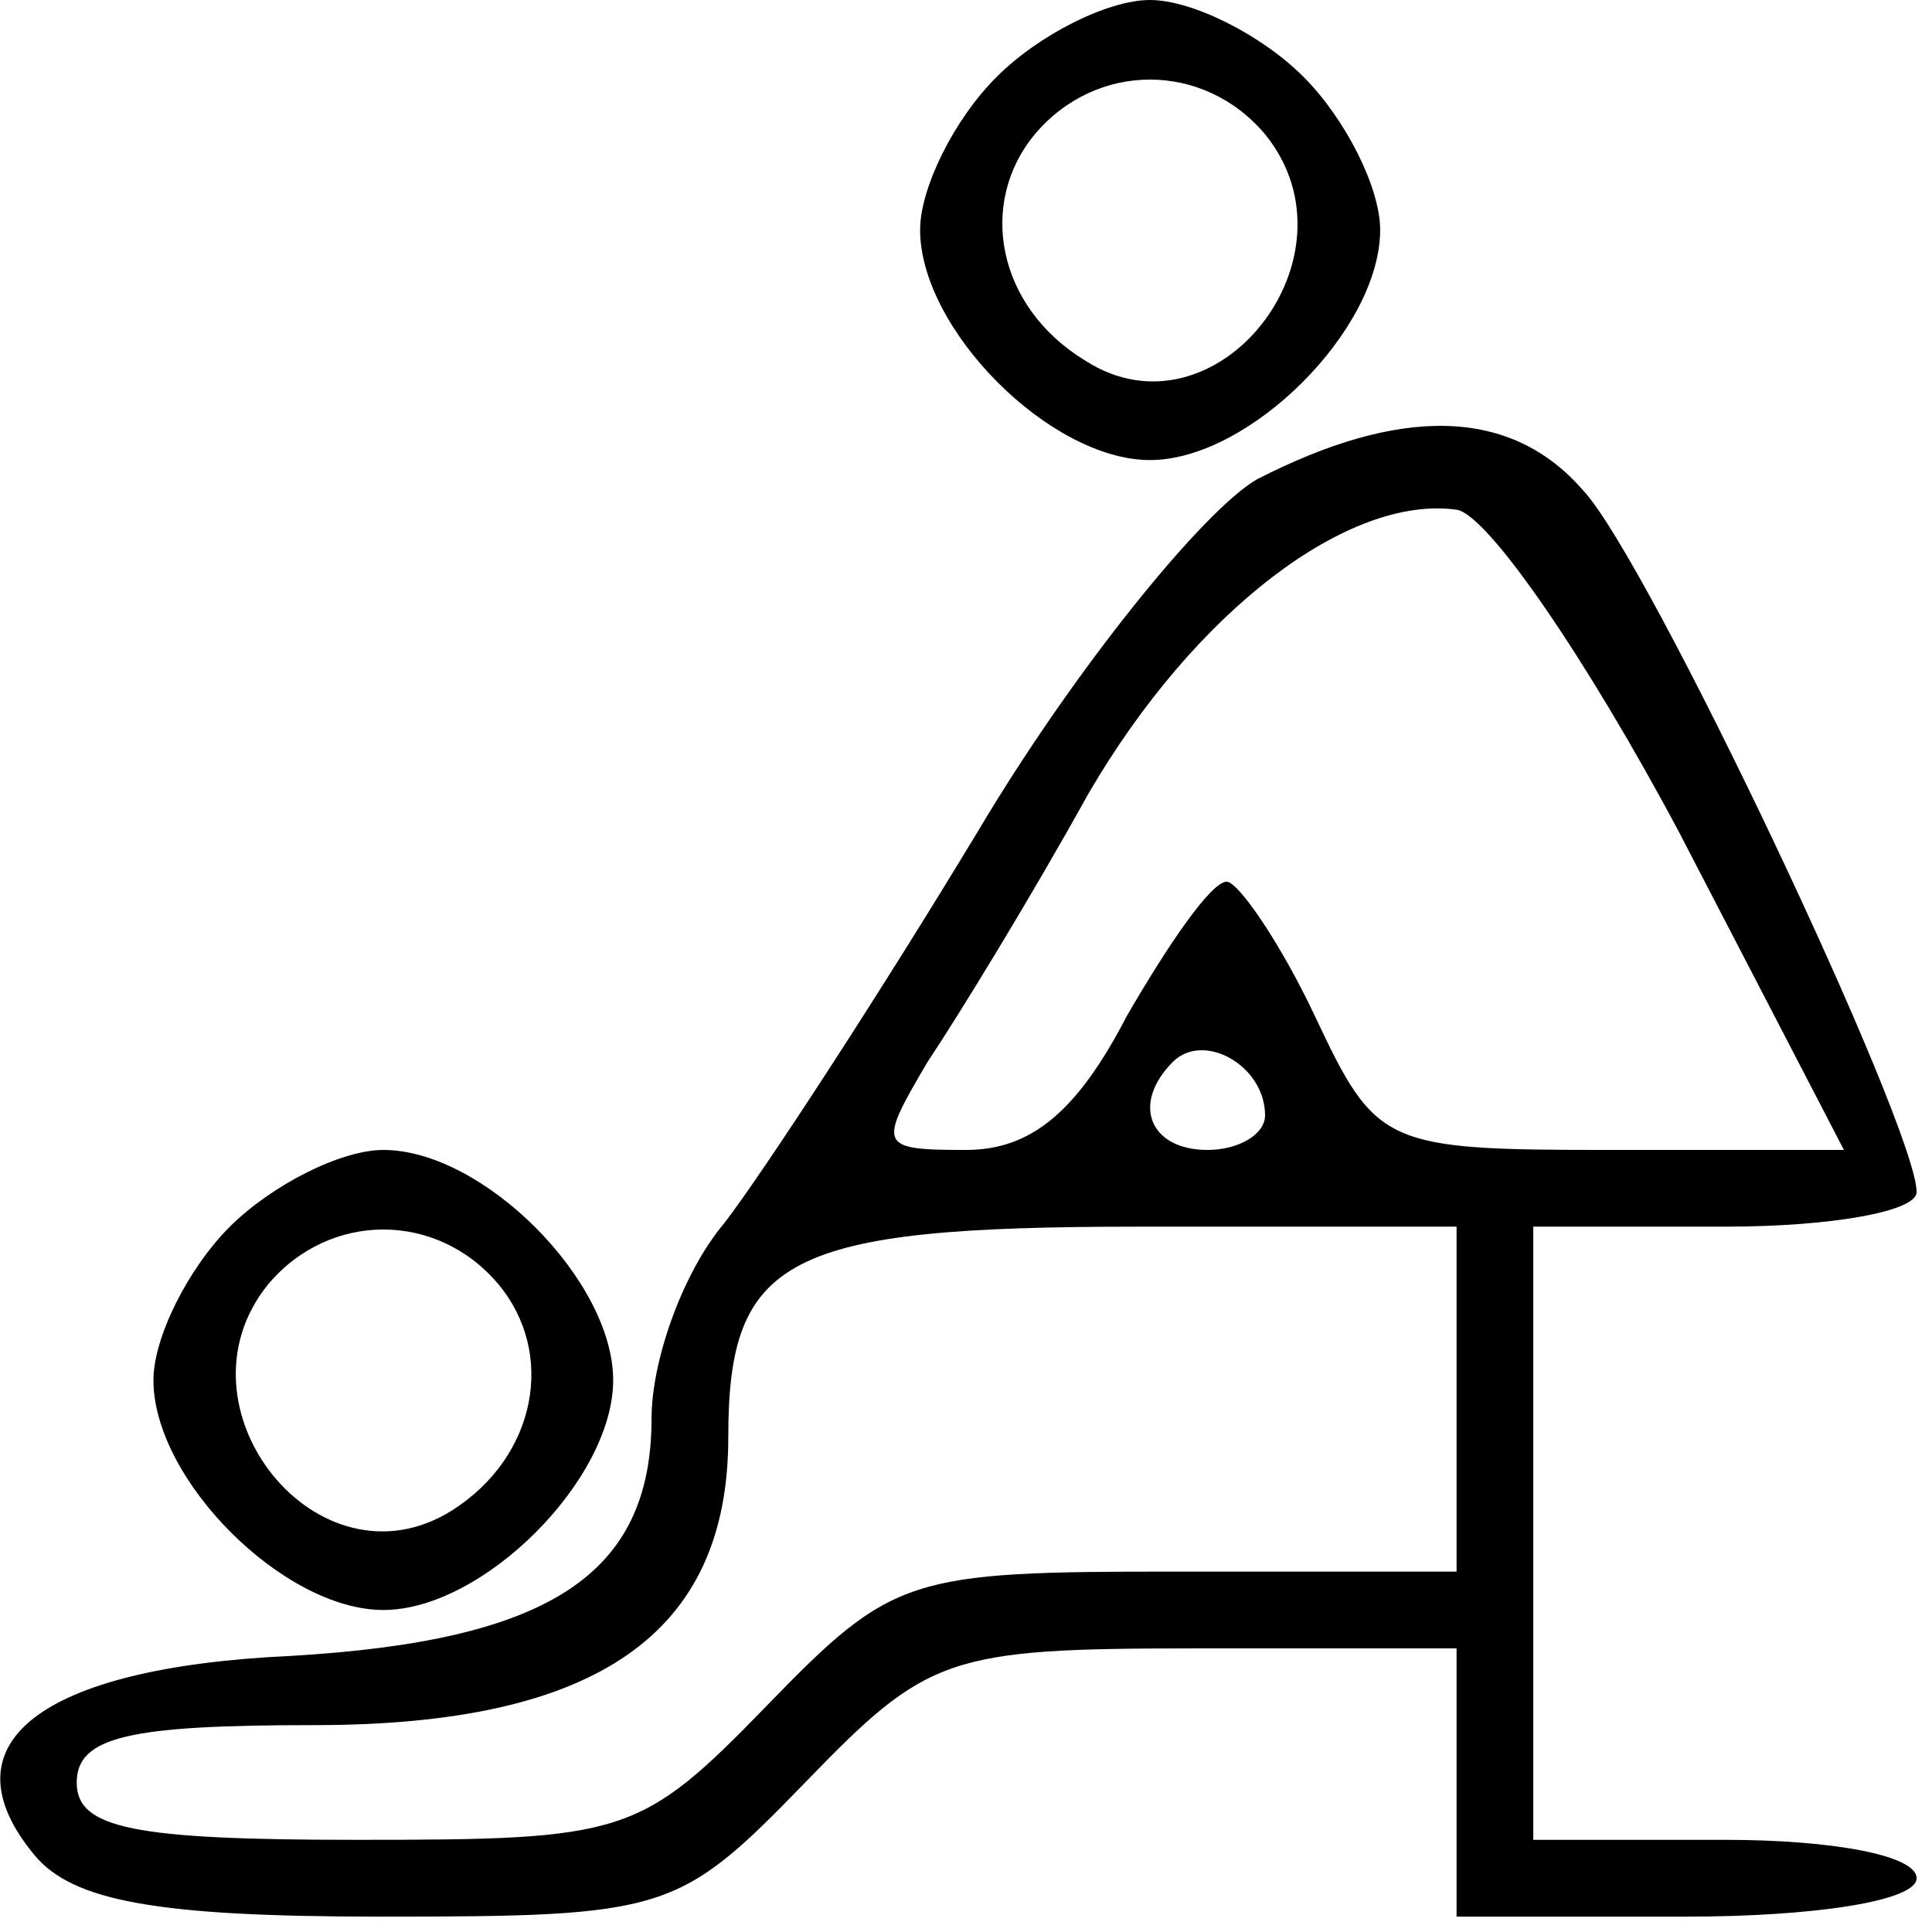
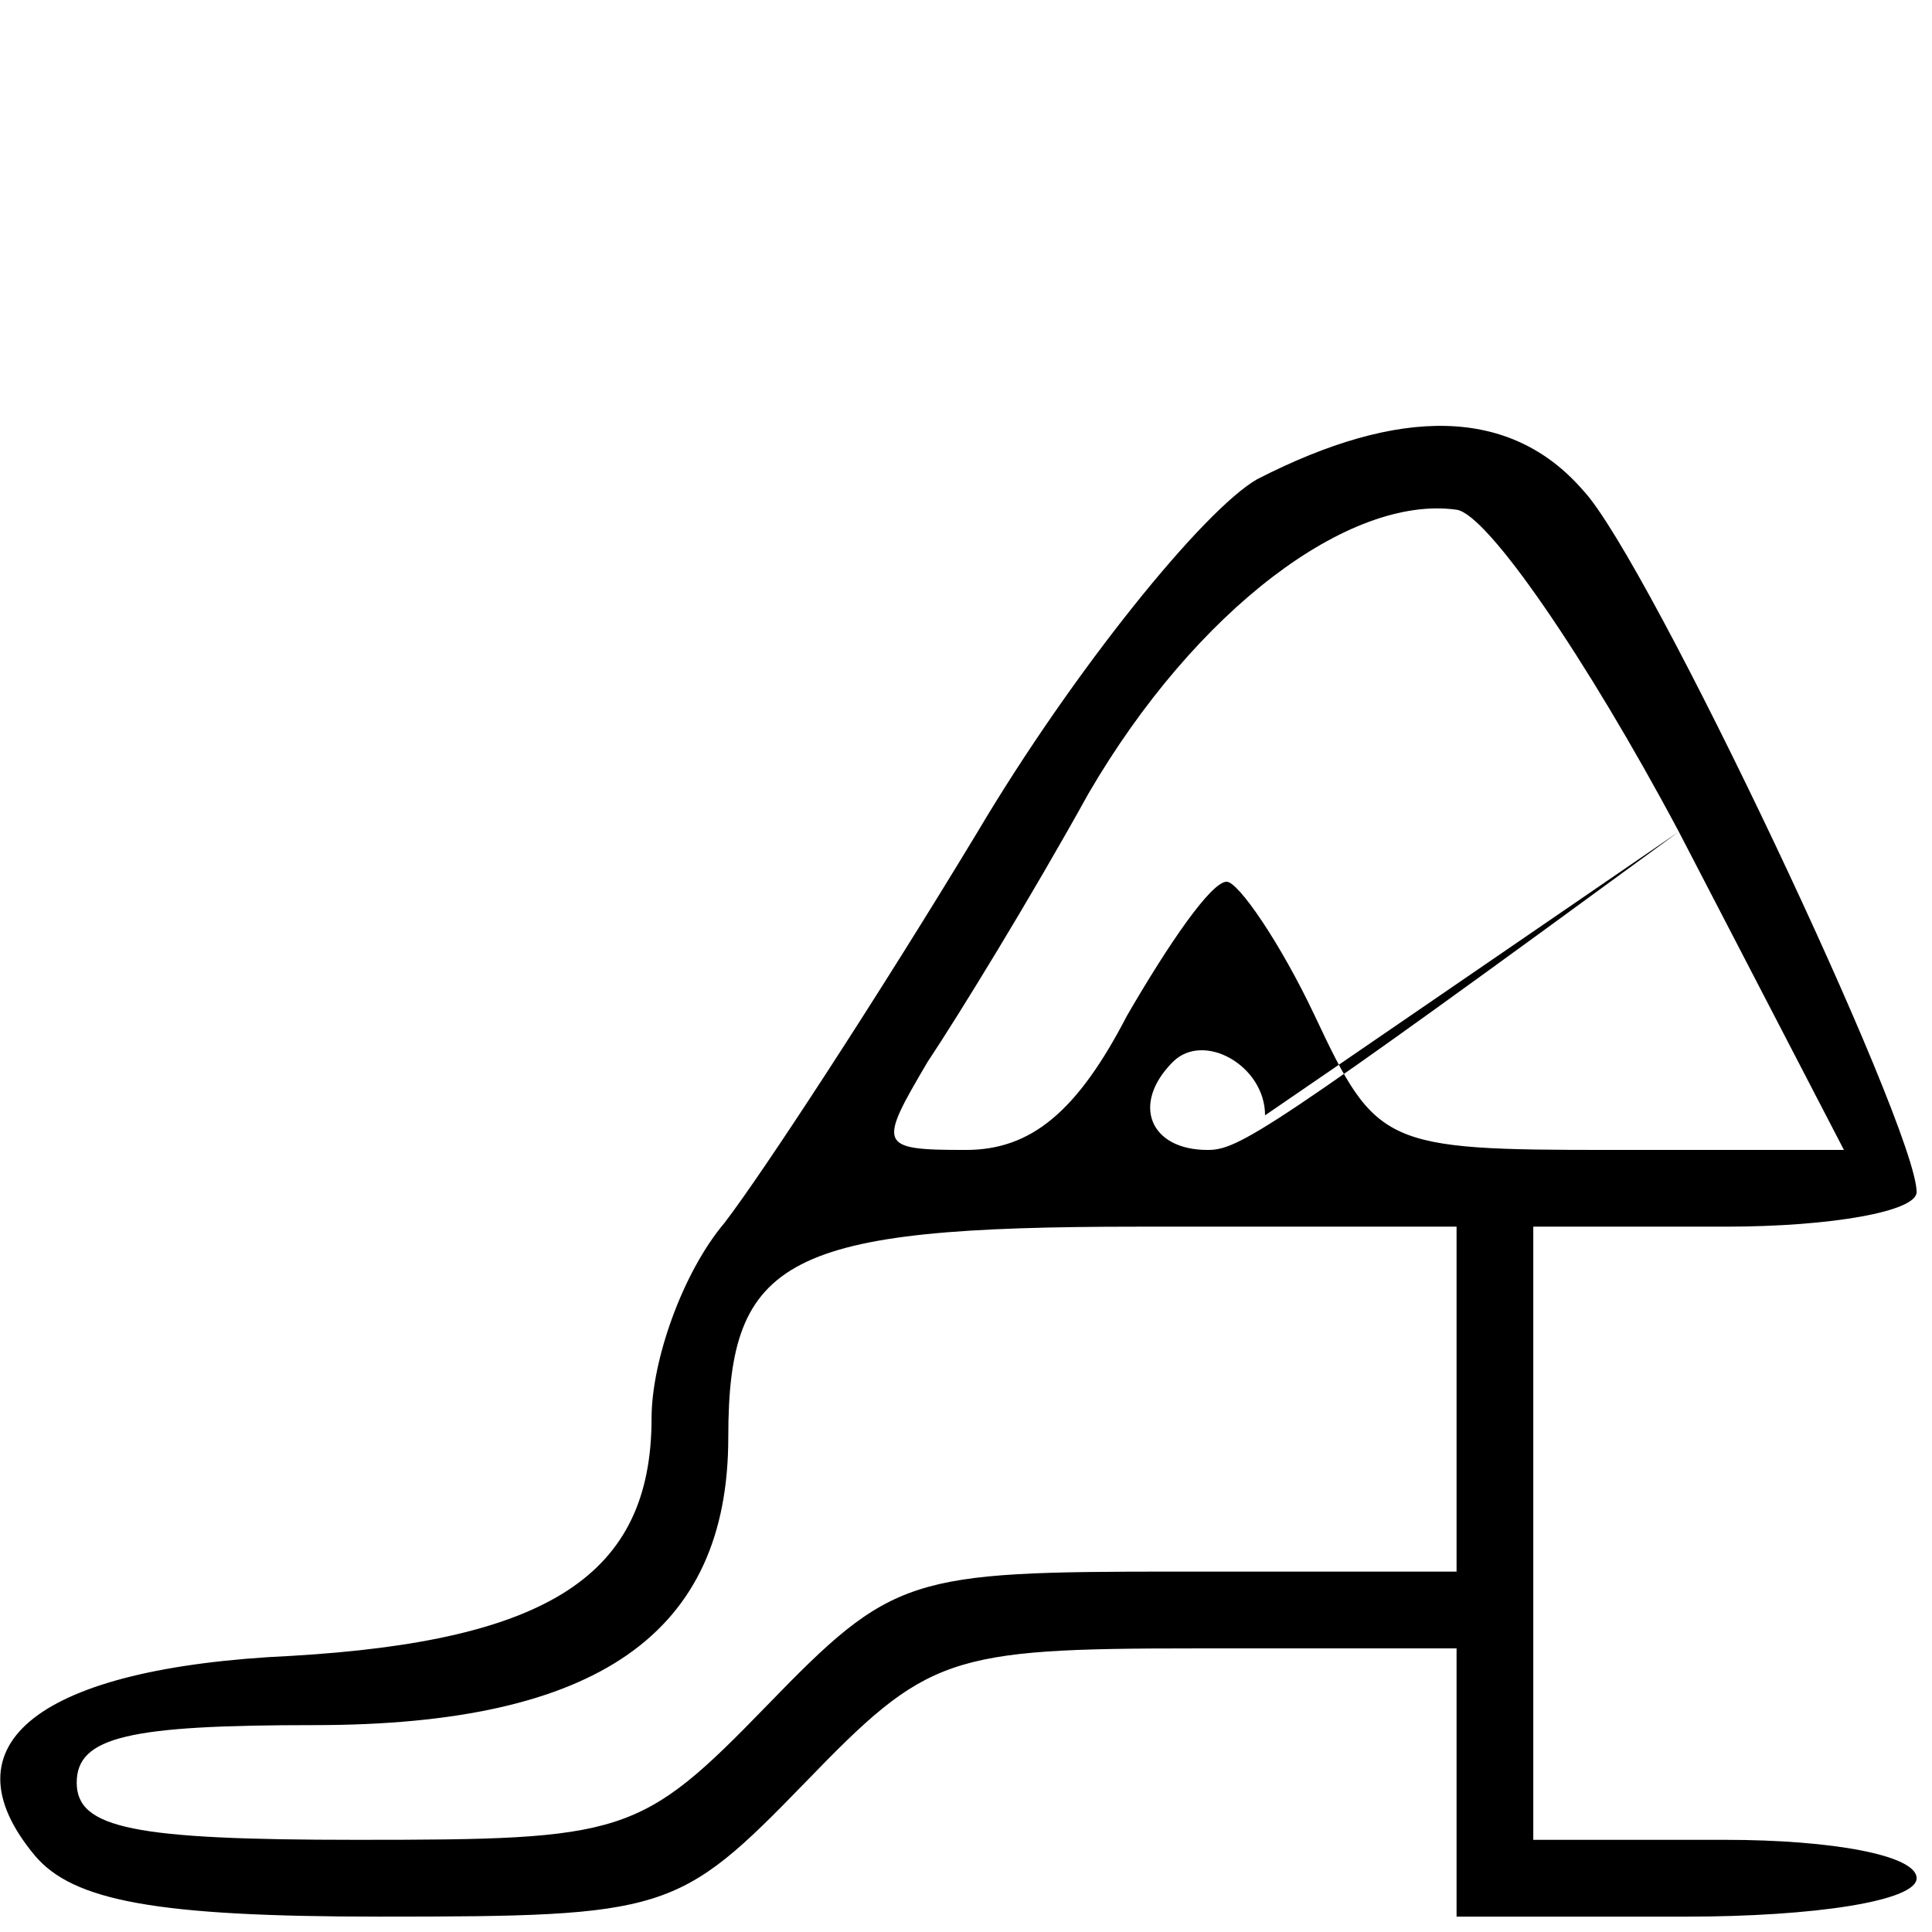
<svg xmlns="http://www.w3.org/2000/svg" width="24px" height="24px" viewBox="0 0 24 24" version="1.1">
  <g id="surface1">
-     <path style=" stroke:none;fill-rule:nonzero;fill:rgb(0%,0%,0%);fill-opacity:1;" d="M 12.383 0.953 C 11.855 1.477 11.43 2.332 11.43 2.855 C 11.43 4.094 13.047 5.715 14.285 5.715 C 15.523 5.715 17.145 4.094 17.145 2.855 C 17.145 2.332 16.715 1.477 16.191 0.953 C 15.668 0.43 14.809 0 14.285 0 C 13.762 0 12.906 0.43 12.383 0.953 Z M 15.715 1.668 C 16.953 3.191 15.094 5.523 13.477 4.477 C 12.383 3.809 12.145 2.523 12.855 1.668 C 13.617 0.762 14.953 0.762 15.715 1.668 Z M 15.715 1.668 " />
-     <path style=" stroke:none;fill-rule:nonzero;fill:rgb(0%,0%,0%);fill-opacity:1;" d="M 15.617 5.953 C 14.953 6.332 13.332 8.332 12.145 10.332 C 10.906 12.383 9.477 14.57 9 15.191 C 8.477 15.809 8.094 16.906 8.094 17.617 C 8.094 19.57 6.809 20.383 3.617 20.57 C 0.477 20.715 -0.715 21.668 0.43 23.047 C 0.906 23.617 1.953 23.809 4.715 23.809 C 8.285 23.809 8.43 23.762 10 22.145 C 11.523 20.57 11.762 20.477 14.855 20.477 L 18.094 20.477 L 18.094 23.809 L 20.953 23.809 C 22.523 23.809 23.809 23.617 23.809 23.332 C 23.809 23.047 22.762 22.855 21.43 22.855 L 19.047 22.855 L 19.047 15.238 L 21.43 15.238 C 22.762 15.238 23.809 15.047 23.809 14.809 C 23.809 14 20.477 6.953 19.668 6.094 C 18.762 5.047 17.383 5.047 15.617 5.953 Z M 20.855 10.332 L 22.906 14.285 L 20 14.285 C 17.191 14.285 17.094 14.238 16.332 12.617 C 15.906 11.715 15.383 10.953 15.238 10.953 C 15.047 10.953 14.523 11.715 14 12.617 C 13.383 13.809 12.809 14.285 12 14.285 C 10.906 14.285 10.906 14.238 11.523 13.191 C 11.906 12.617 12.809 11.145 13.523 9.855 C 14.855 7.57 16.762 6.145 18.094 6.332 C 18.477 6.383 19.715 8.191 20.855 10.332 Z M 15.715 13.855 C 15.715 14.094 15.383 14.285 15 14.285 C 14.285 14.285 14.047 13.715 14.57 13.191 C 14.953 12.809 15.715 13.238 15.715 13.855 Z M 18.094 17.383 L 18.094 19.523 L 14.617 19.523 C 11.285 19.523 11.094 19.57 9.523 21.191 C 7.953 22.809 7.762 22.855 4.43 22.855 C 1.668 22.855 0.953 22.715 0.953 22.145 C 0.953 21.57 1.617 21.43 3.906 21.43 C 7.43 21.43 9.047 20.285 9.047 17.855 C 9.047 15.617 9.762 15.238 14.145 15.238 L 18.094 15.238 Z M 18.094 17.383 " />
-     <path style=" stroke:none;fill-rule:nonzero;fill:rgb(0%,0%,0%);fill-opacity:1;" d="M 2.855 15.238 C 2.332 15.762 1.906 16.617 1.906 17.145 C 1.906 18.383 3.523 20 4.762 20 C 6 20 7.617 18.383 7.617 17.145 C 7.617 15.906 6 14.285 4.762 14.285 C 4.238 14.285 3.383 14.715 2.855 15.238 Z M 6.191 15.953 C 6.906 16.809 6.668 18.094 5.617 18.762 C 3.953 19.809 2.094 17.477 3.332 15.953 C 4.094 15.047 5.43 15.047 6.191 15.953 Z M 6.191 15.953 " />
+     <path style=" stroke:none;fill-rule:nonzero;fill:rgb(0%,0%,0%);fill-opacity:1;" d="M 15.617 5.953 C 14.953 6.332 13.332 8.332 12.145 10.332 C 10.906 12.383 9.477 14.57 9 15.191 C 8.477 15.809 8.094 16.906 8.094 17.617 C 8.094 19.57 6.809 20.383 3.617 20.57 C 0.477 20.715 -0.715 21.668 0.43 23.047 C 0.906 23.617 1.953 23.809 4.715 23.809 C 8.285 23.809 8.43 23.762 10 22.145 C 11.523 20.57 11.762 20.477 14.855 20.477 L 18.094 20.477 L 18.094 23.809 L 20.953 23.809 C 22.523 23.809 23.809 23.617 23.809 23.332 C 23.809 23.047 22.762 22.855 21.43 22.855 L 19.047 22.855 L 19.047 15.238 L 21.43 15.238 C 22.762 15.238 23.809 15.047 23.809 14.809 C 23.809 14 20.477 6.953 19.668 6.094 C 18.762 5.047 17.383 5.047 15.617 5.953 Z M 20.855 10.332 L 22.906 14.285 L 20 14.285 C 17.191 14.285 17.094 14.238 16.332 12.617 C 15.906 11.715 15.383 10.953 15.238 10.953 C 15.047 10.953 14.523 11.715 14 12.617 C 13.383 13.809 12.809 14.285 12 14.285 C 10.906 14.285 10.906 14.238 11.523 13.191 C 11.906 12.617 12.809 11.145 13.523 9.855 C 14.855 7.57 16.762 6.145 18.094 6.332 C 18.477 6.383 19.715 8.191 20.855 10.332 Z C 15.715 14.094 15.383 14.285 15 14.285 C 14.285 14.285 14.047 13.715 14.57 13.191 C 14.953 12.809 15.715 13.238 15.715 13.855 Z M 18.094 17.383 L 18.094 19.523 L 14.617 19.523 C 11.285 19.523 11.094 19.57 9.523 21.191 C 7.953 22.809 7.762 22.855 4.43 22.855 C 1.668 22.855 0.953 22.715 0.953 22.145 C 0.953 21.57 1.617 21.43 3.906 21.43 C 7.43 21.43 9.047 20.285 9.047 17.855 C 9.047 15.617 9.762 15.238 14.145 15.238 L 18.094 15.238 Z M 18.094 17.383 " />
  </g>
</svg>